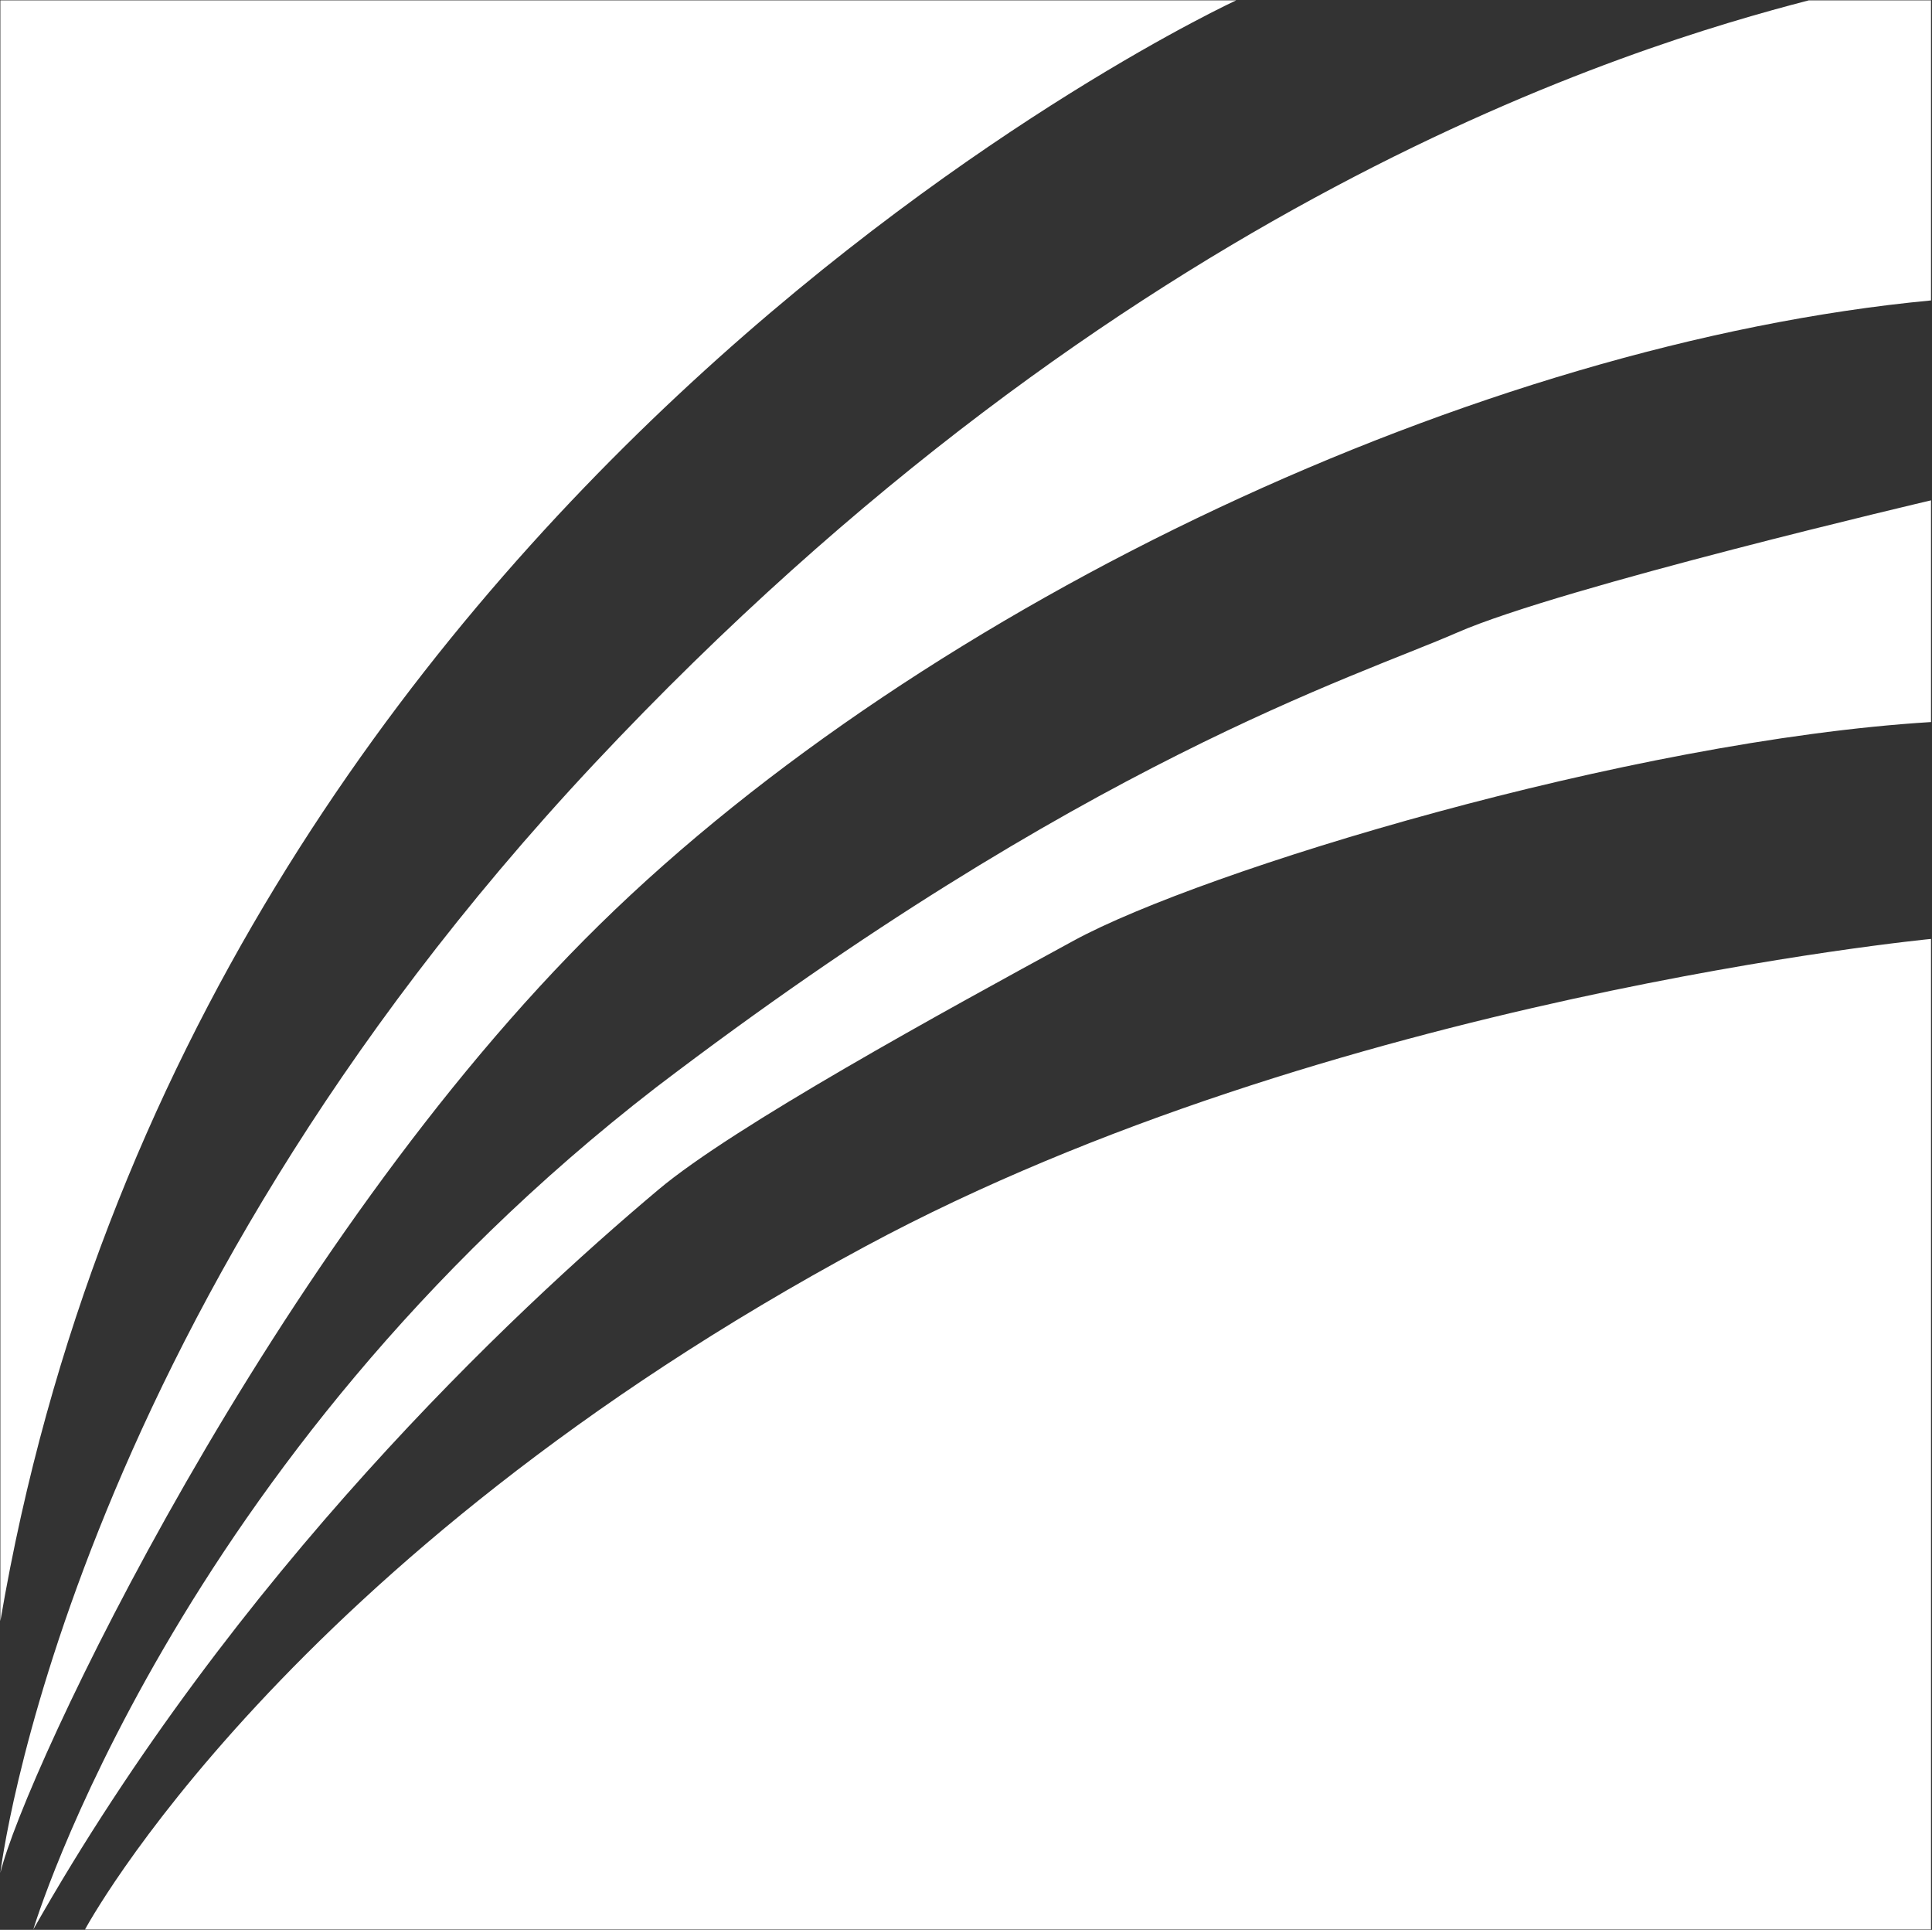
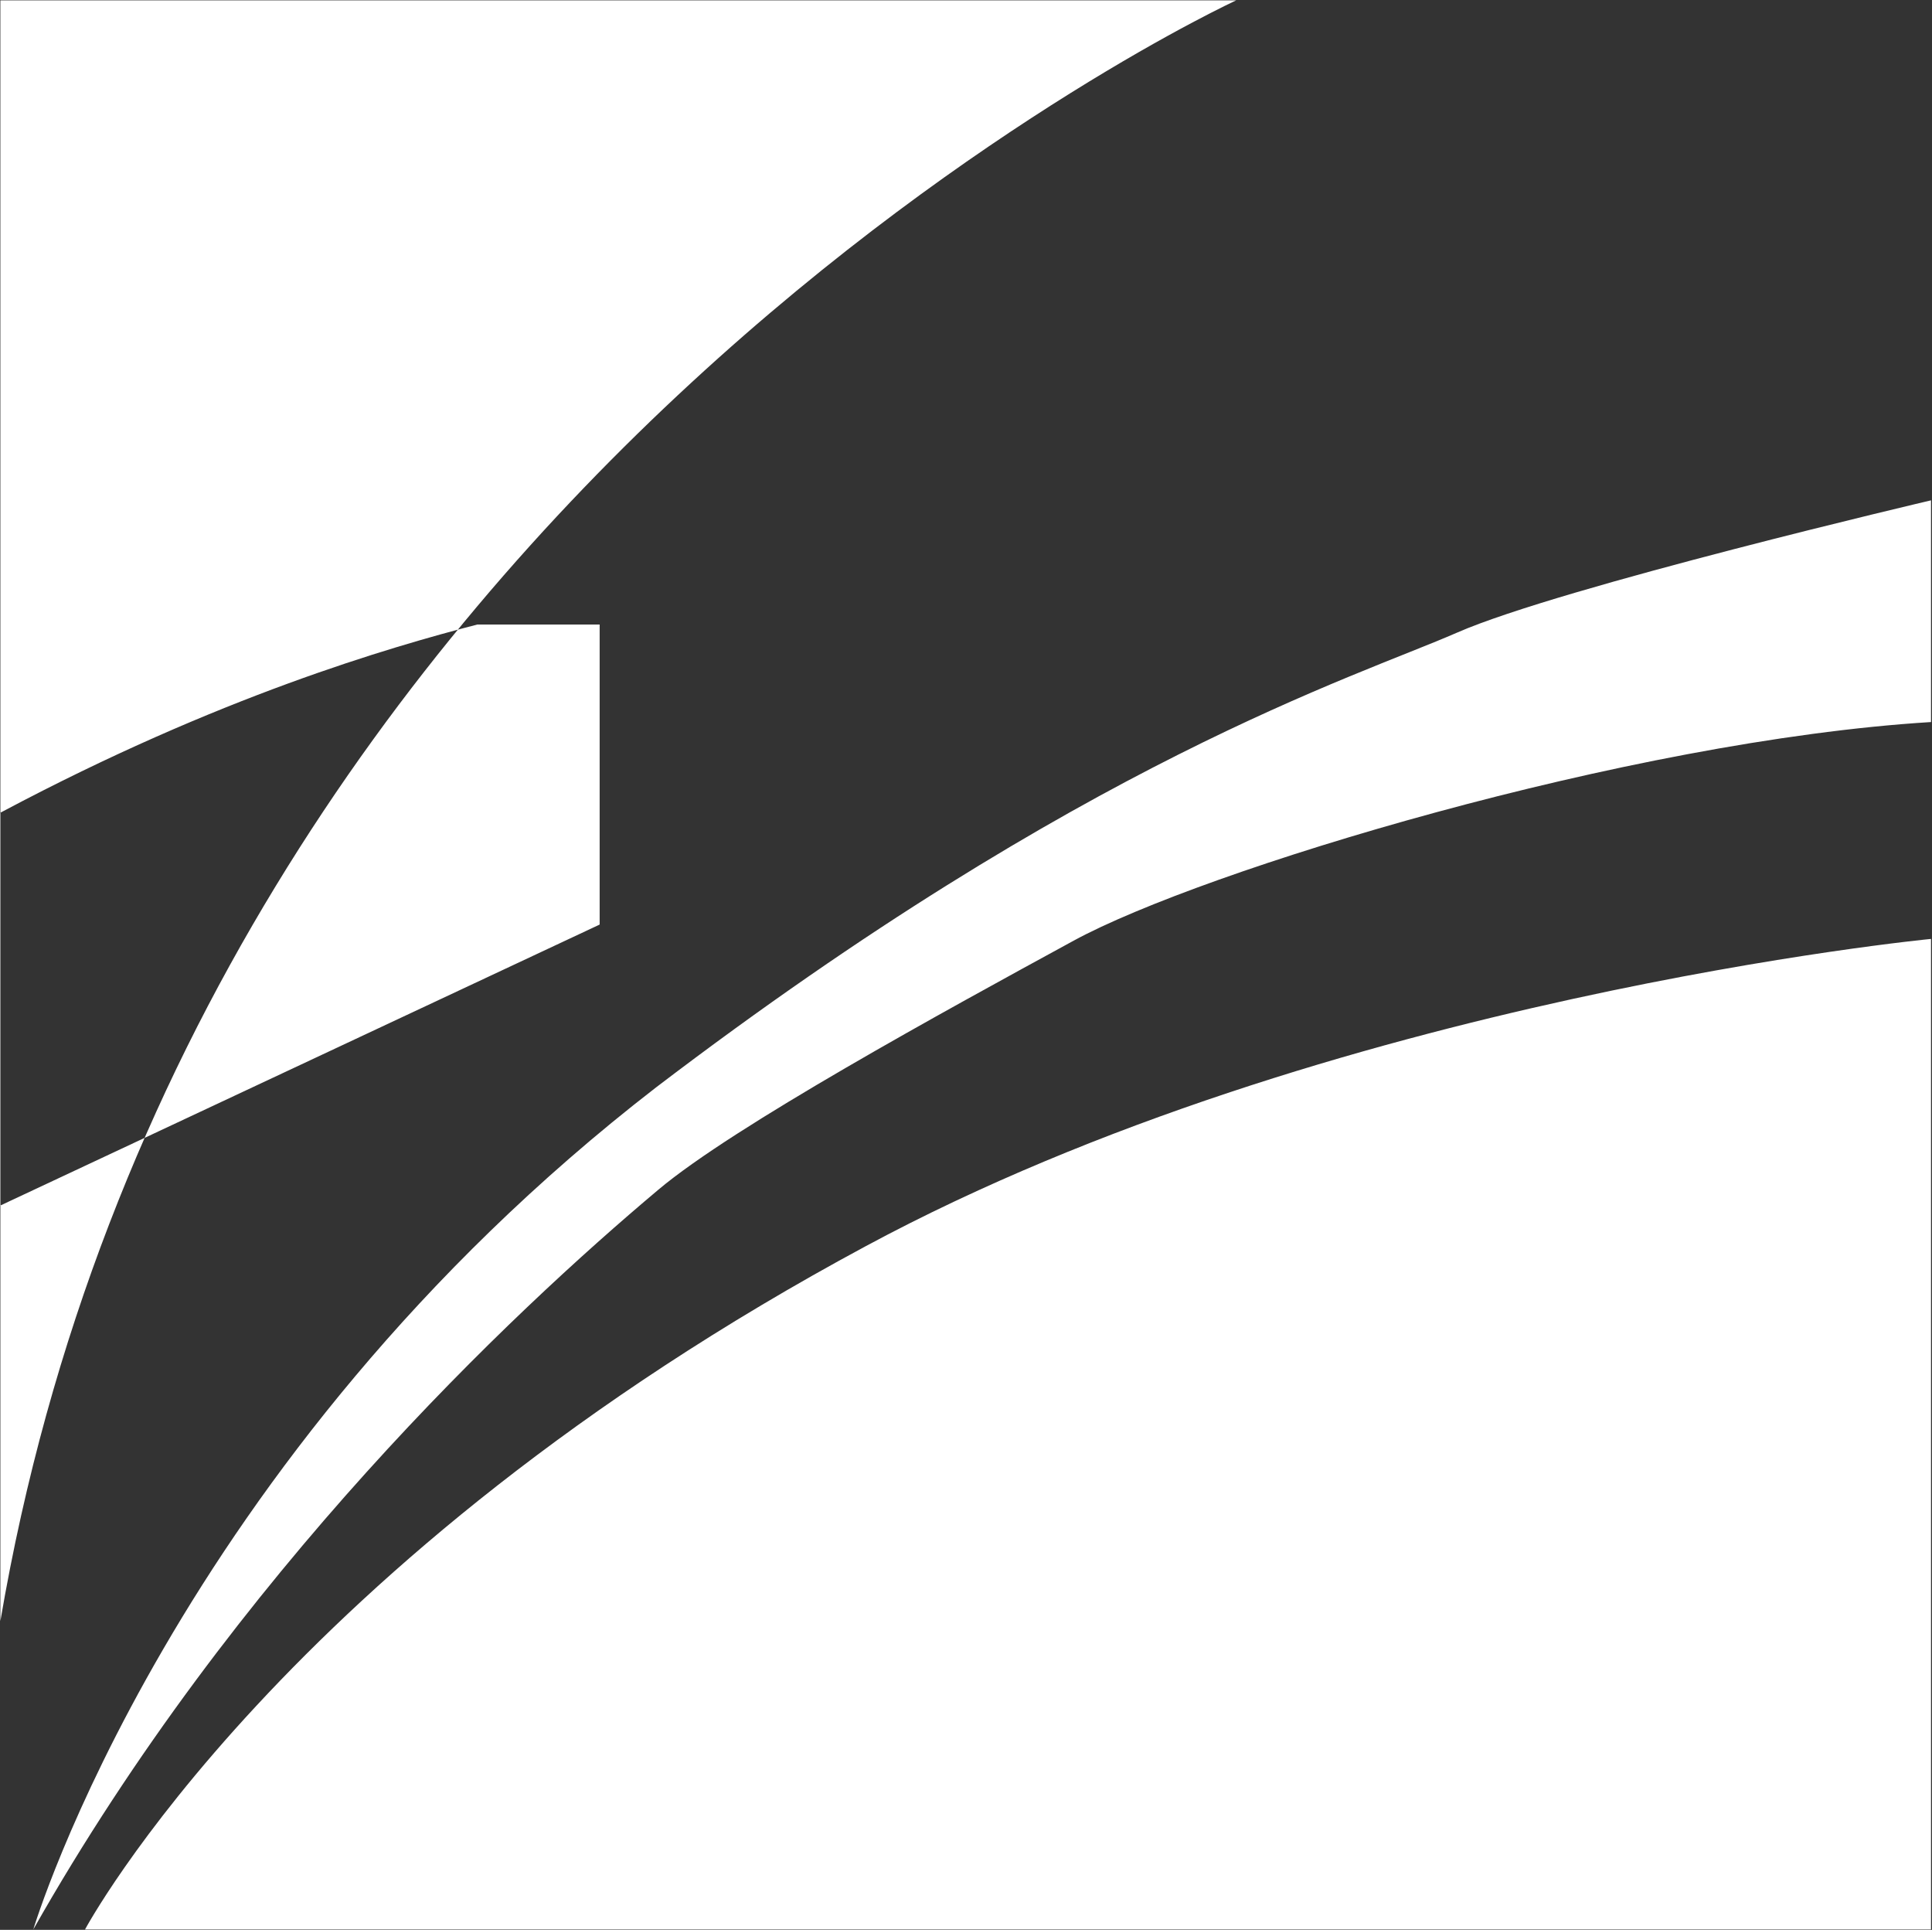
<svg xmlns="http://www.w3.org/2000/svg" version="1.2" viewBox="0 0 1561 1559" width="1561" height="1559">
  <rect x="0" y="0" width="1561" height="1559" fill="#333333" stroke="none" />
  <title>logo-white (3)-svg</title>
  <style>
		.s0 { fill: #ffffff } 
	</style>
-   <path id="Layer" fill-rule="evenodd" class="s0" d="m998.8 0.3h-998.5v1309.3c157.1-921.9 998.5-1309.3 998.5-1309.3zm-514.3 746.6c264.6-259.6 709.7-469.6 1075.7-504.2v-242.4h-98.8c-142 36.8-553 160.1-981.3 616.7-428.1 456.7-479.8 896-479.8 896 19.3-80.1 219.5-506.4 484.2-766.1zm383 13c103.3-56.3 447.4-161.5 692.7-176.6v-179.1c0 0-299 70.1-382.8 106.8-84 36.7-301.3 103.8-647.4 367.5-389.8 301.2-503.1 680.2-503.1 680.2 163-287.8 386.5-498 504.9-597.5 60.7-51.2 232.4-145 335.7-201.3zm692.7 798.8v-800.2c0 0-486.2 46.8-860.5 248.1-471.3 253.3-631 552.1-631 552.1z" />
+   <path id="Layer" fill-rule="evenodd" class="s0" d="m998.8 0.3h-998.5v1309.3c157.1-921.9 998.5-1309.3 998.5-1309.3zm-514.3 746.6v-242.4h-98.8c-142 36.8-553 160.1-981.3 616.7-428.1 456.7-479.8 896-479.8 896 19.3-80.1 219.5-506.4 484.2-766.1zm383 13c103.3-56.3 447.4-161.5 692.7-176.6v-179.1c0 0-299 70.1-382.8 106.8-84 36.7-301.3 103.8-647.4 367.5-389.8 301.2-503.1 680.2-503.1 680.2 163-287.8 386.5-498 504.9-597.5 60.7-51.2 232.4-145 335.7-201.3zm692.7 798.8v-800.2c0 0-486.2 46.8-860.5 248.1-471.3 253.3-631 552.1-631 552.1z" />
</svg>